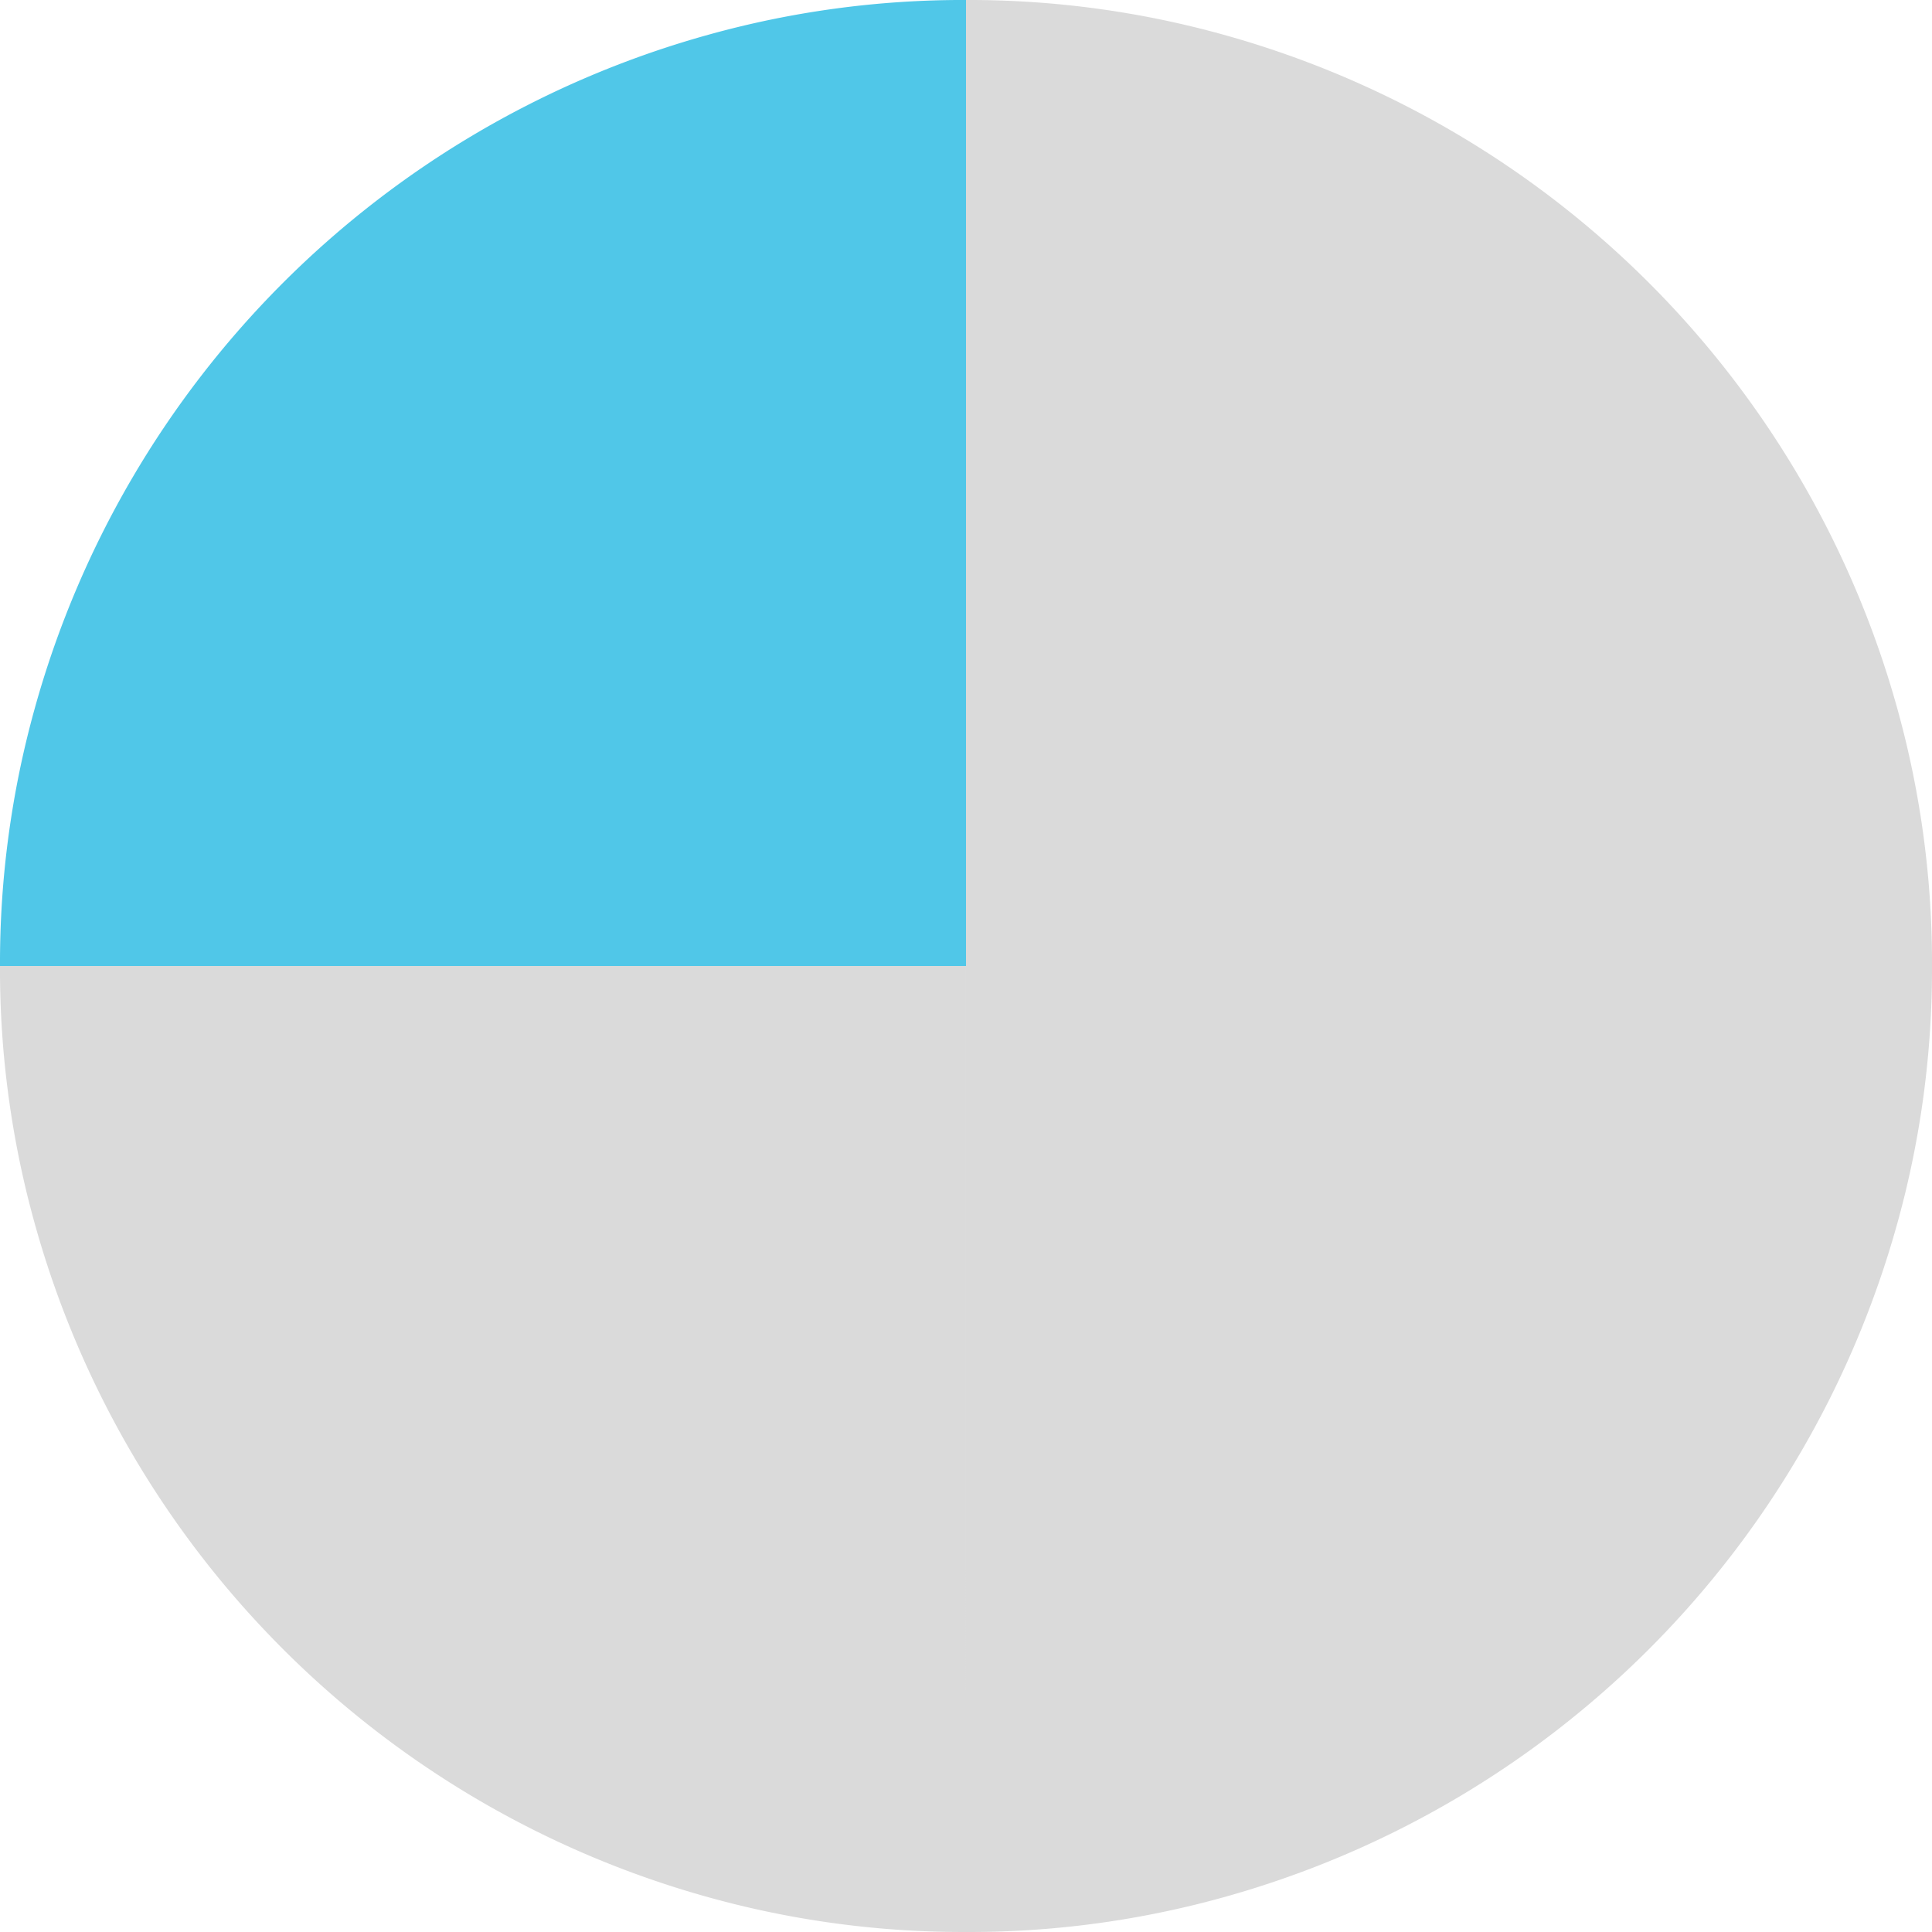
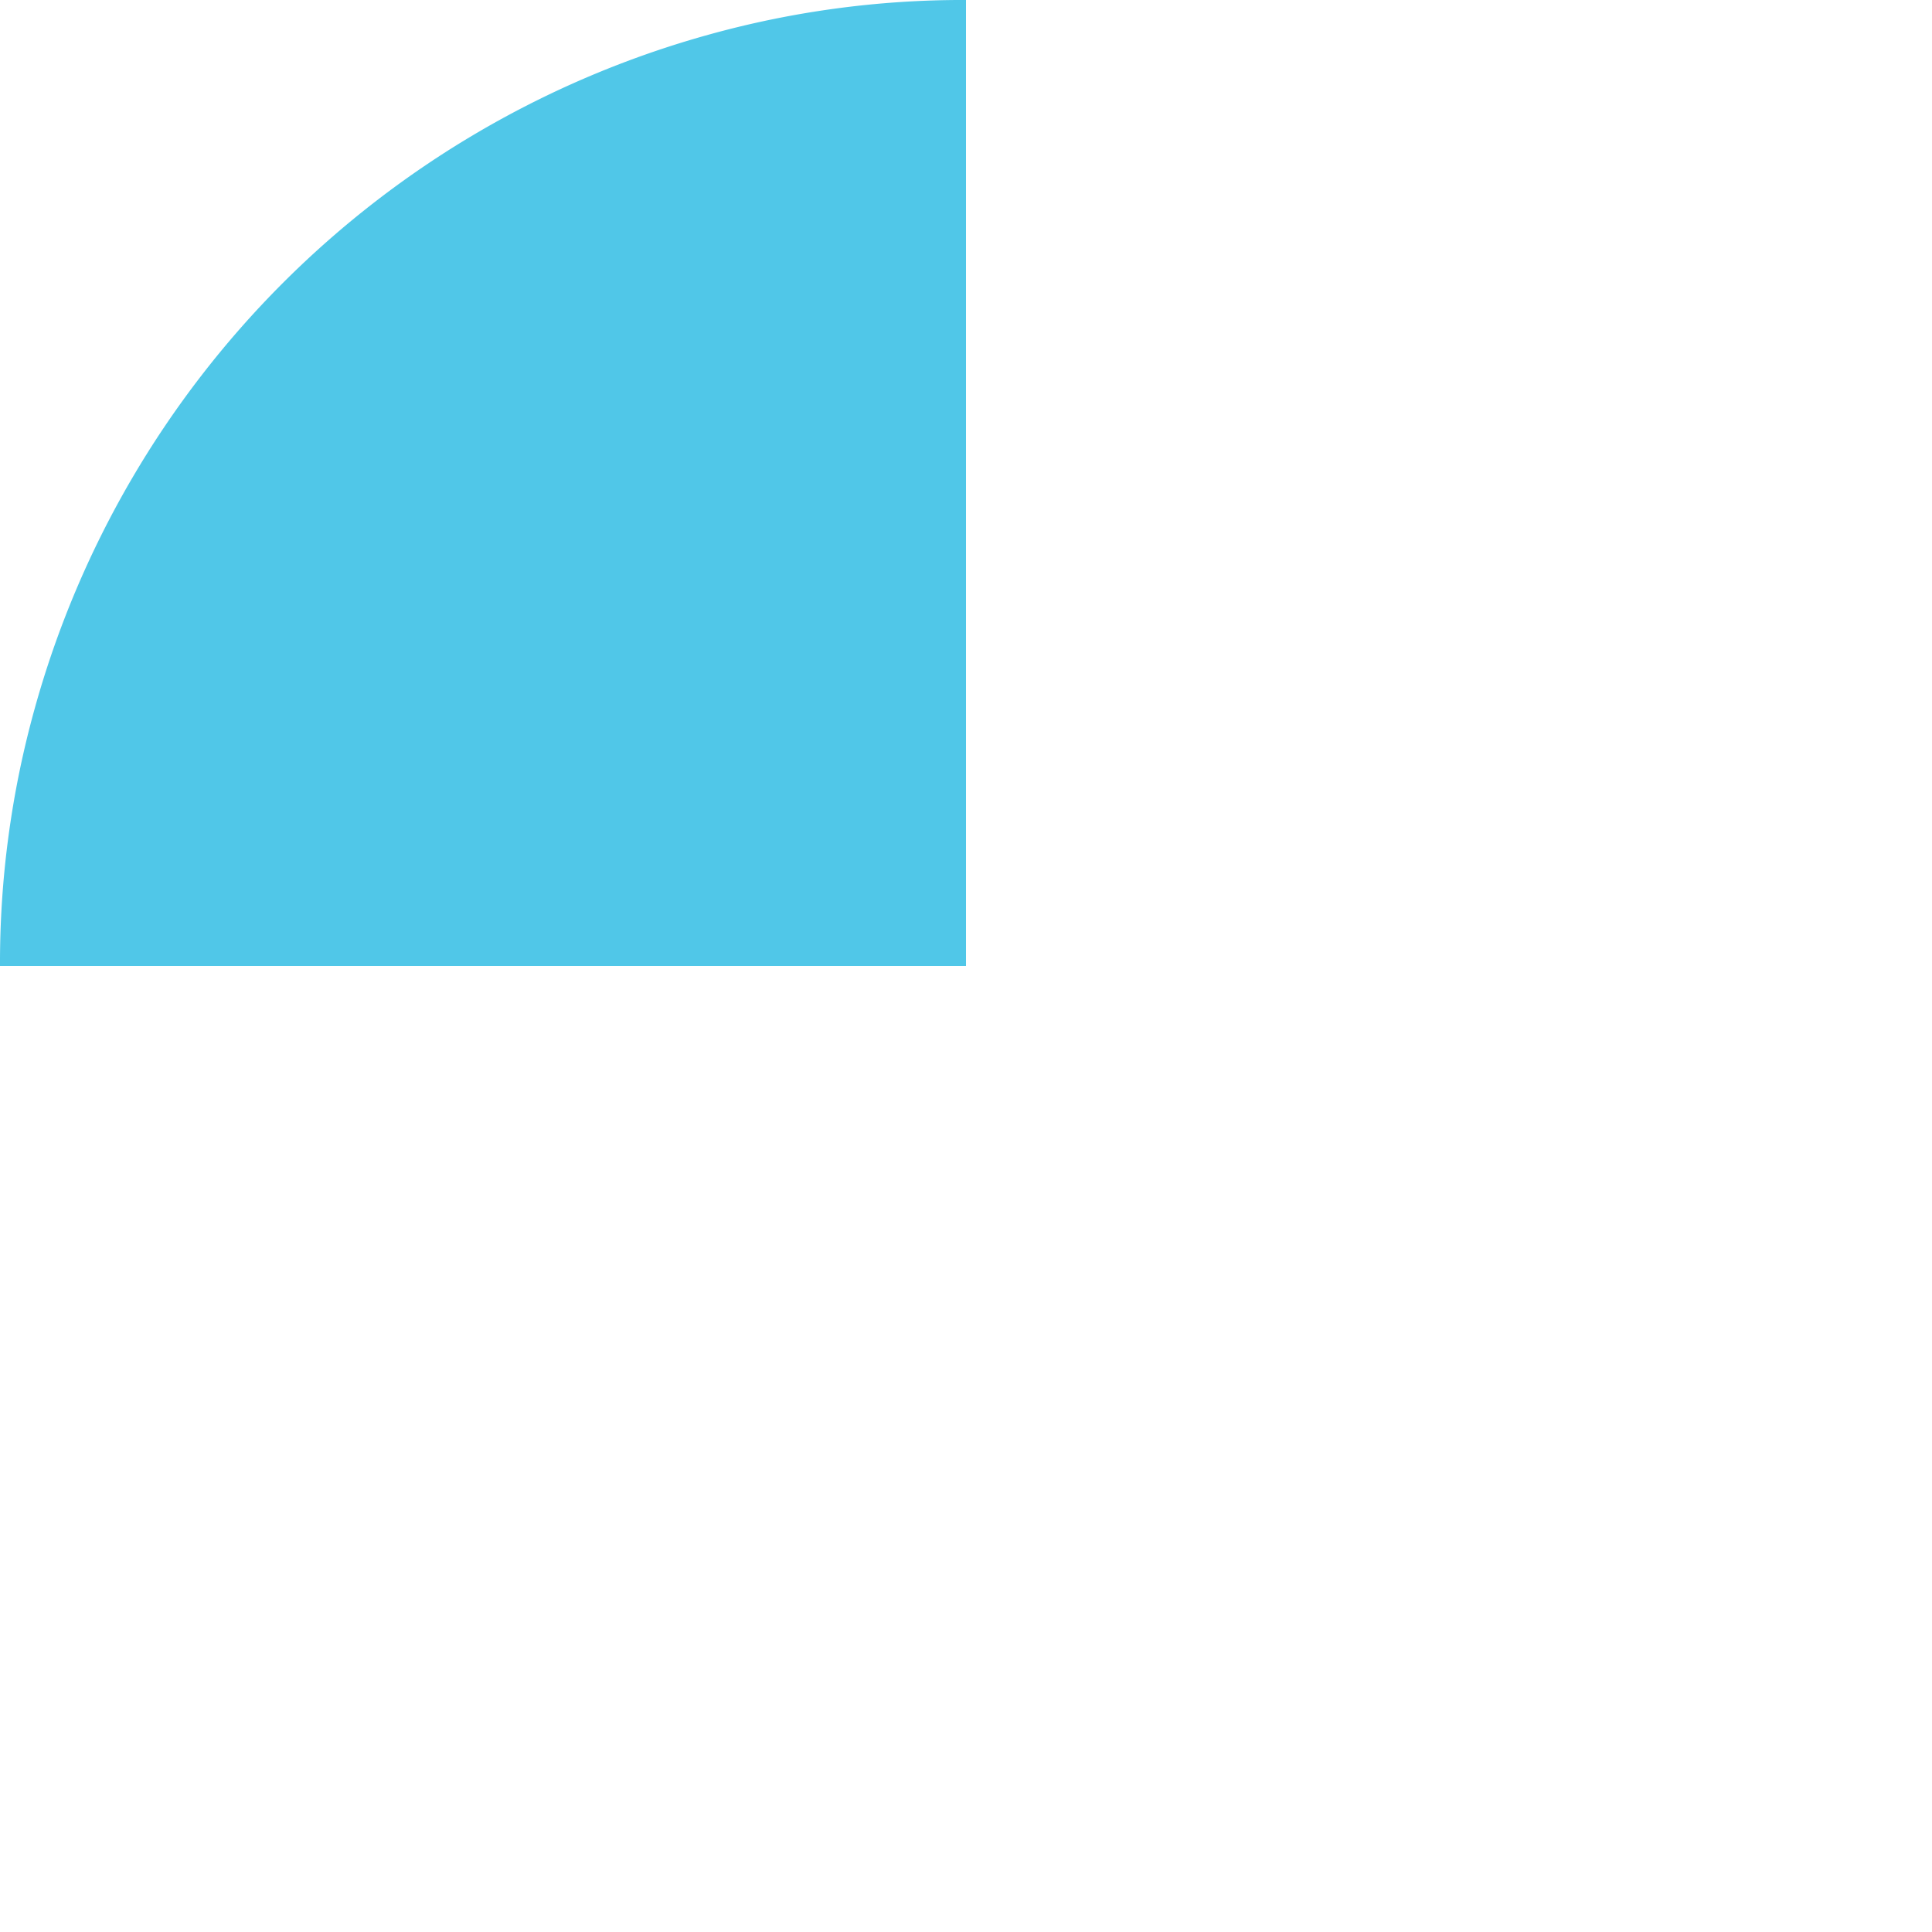
<svg xmlns="http://www.w3.org/2000/svg" width="154.719" height="154.719" viewBox="0 0 154.719 154.719">
  <g id="circle3" transform="translate(0 0)">
-     <path id="Tracé_1147" data-name="Tracé 1147" d="M346.481,220.226a76.01,76.01,0,0,1,20.559,2.763,77.508,77.508,0,0,1,54.038,54.038,76,76,0,0,1,2.763,20.559H346.481Z" transform="translate(-269.121 -220.226)" fill="#dadada" />
-     <path id="Tracé_1148" data-name="Tracé 1148" d="M423.84,259.314a76,76,0,0,1-2.763,20.559,77.508,77.508,0,0,1-54.038,54.038,76,76,0,0,1-20.559,2.763V259.314Z" transform="translate(-269.121 -181.955)" fill="#dadada" />
-     <path id="Tracé_1149" data-name="Tracé 1149" d="M384.752,336.673a76.012,76.012,0,0,1-20.559-2.763,77.508,77.508,0,0,1-54.038-54.038,76,76,0,0,1-2.763-20.559h77.359Z" transform="translate(-307.393 -181.955)" fill="#dadada" />
+     <path id="Tracé_1148" data-name="Tracé 1148" d="M423.84,259.314V259.314Z" transform="translate(-269.121 -181.955)" fill="#dadada" />
    <path id="Tracé_1150" data-name="Tracé 1150" d="M307.393,297.585a76,76,0,0,1,2.763-20.559,77.493,77.493,0,0,1,54.038-54.038,76.01,76.01,0,0,1,20.559-2.763v77.359Z" transform="translate(-307.393 -220.226)" fill="#50c7e8" />
  </g>
</svg>